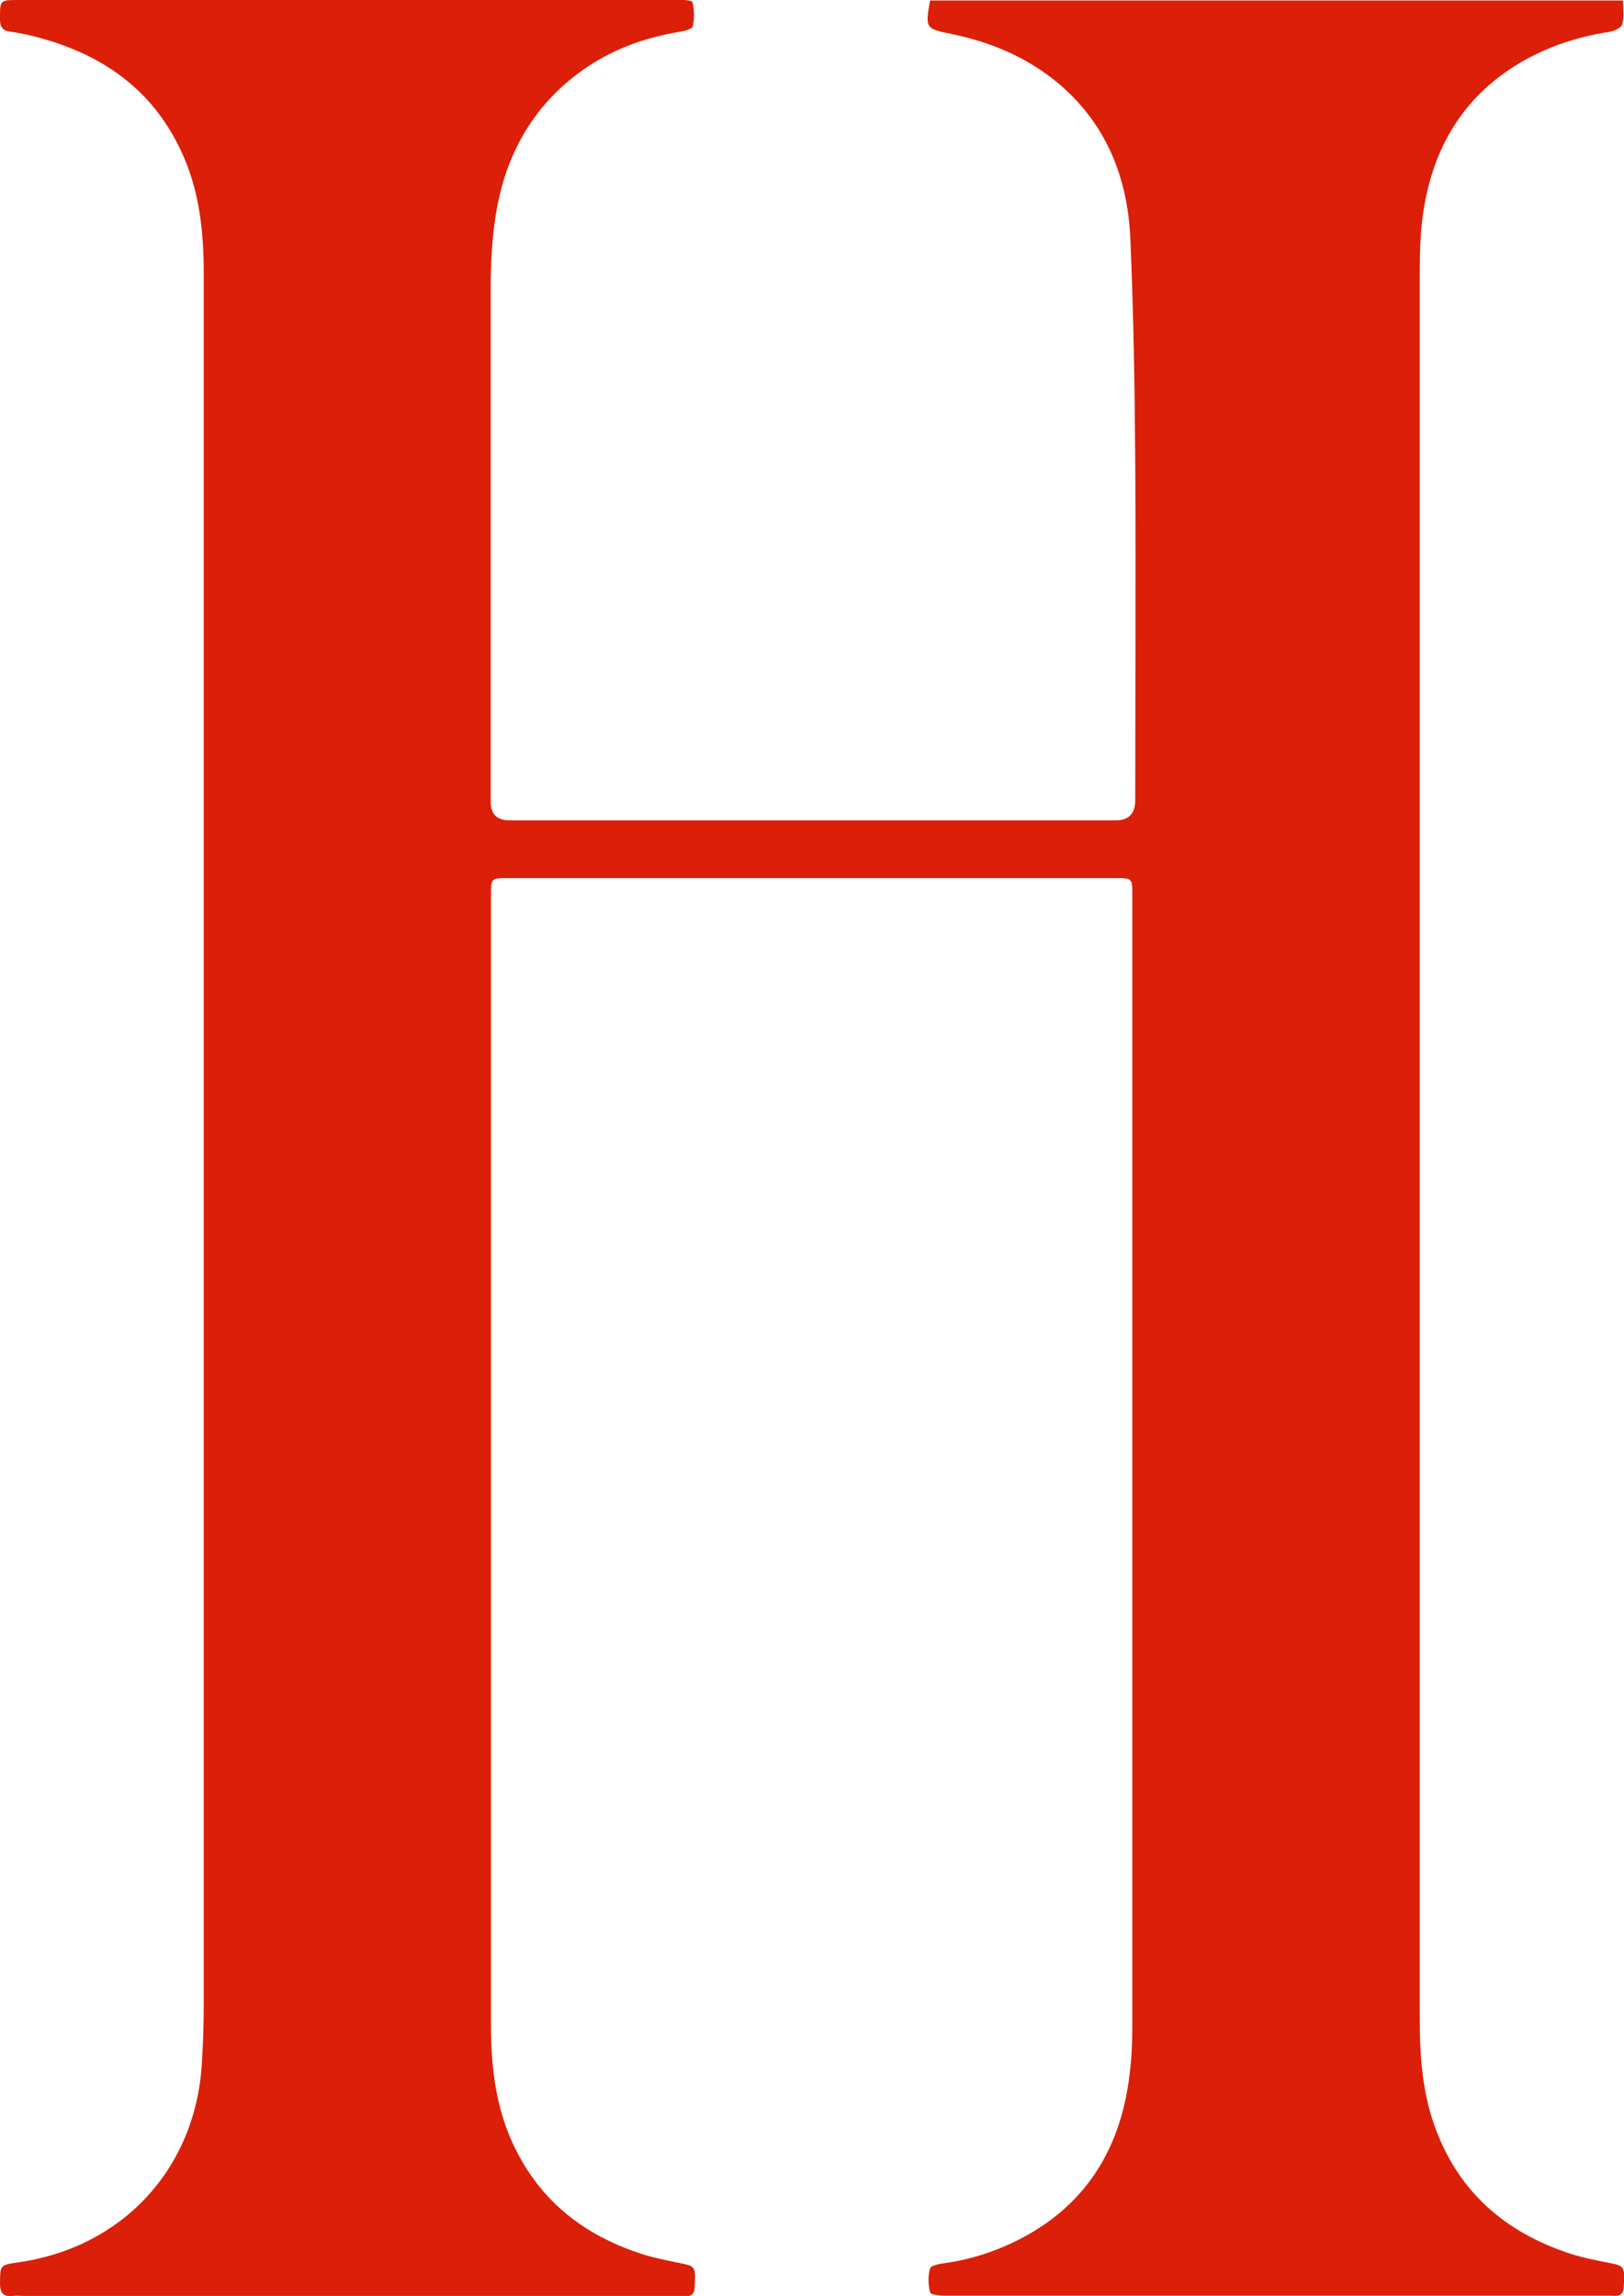
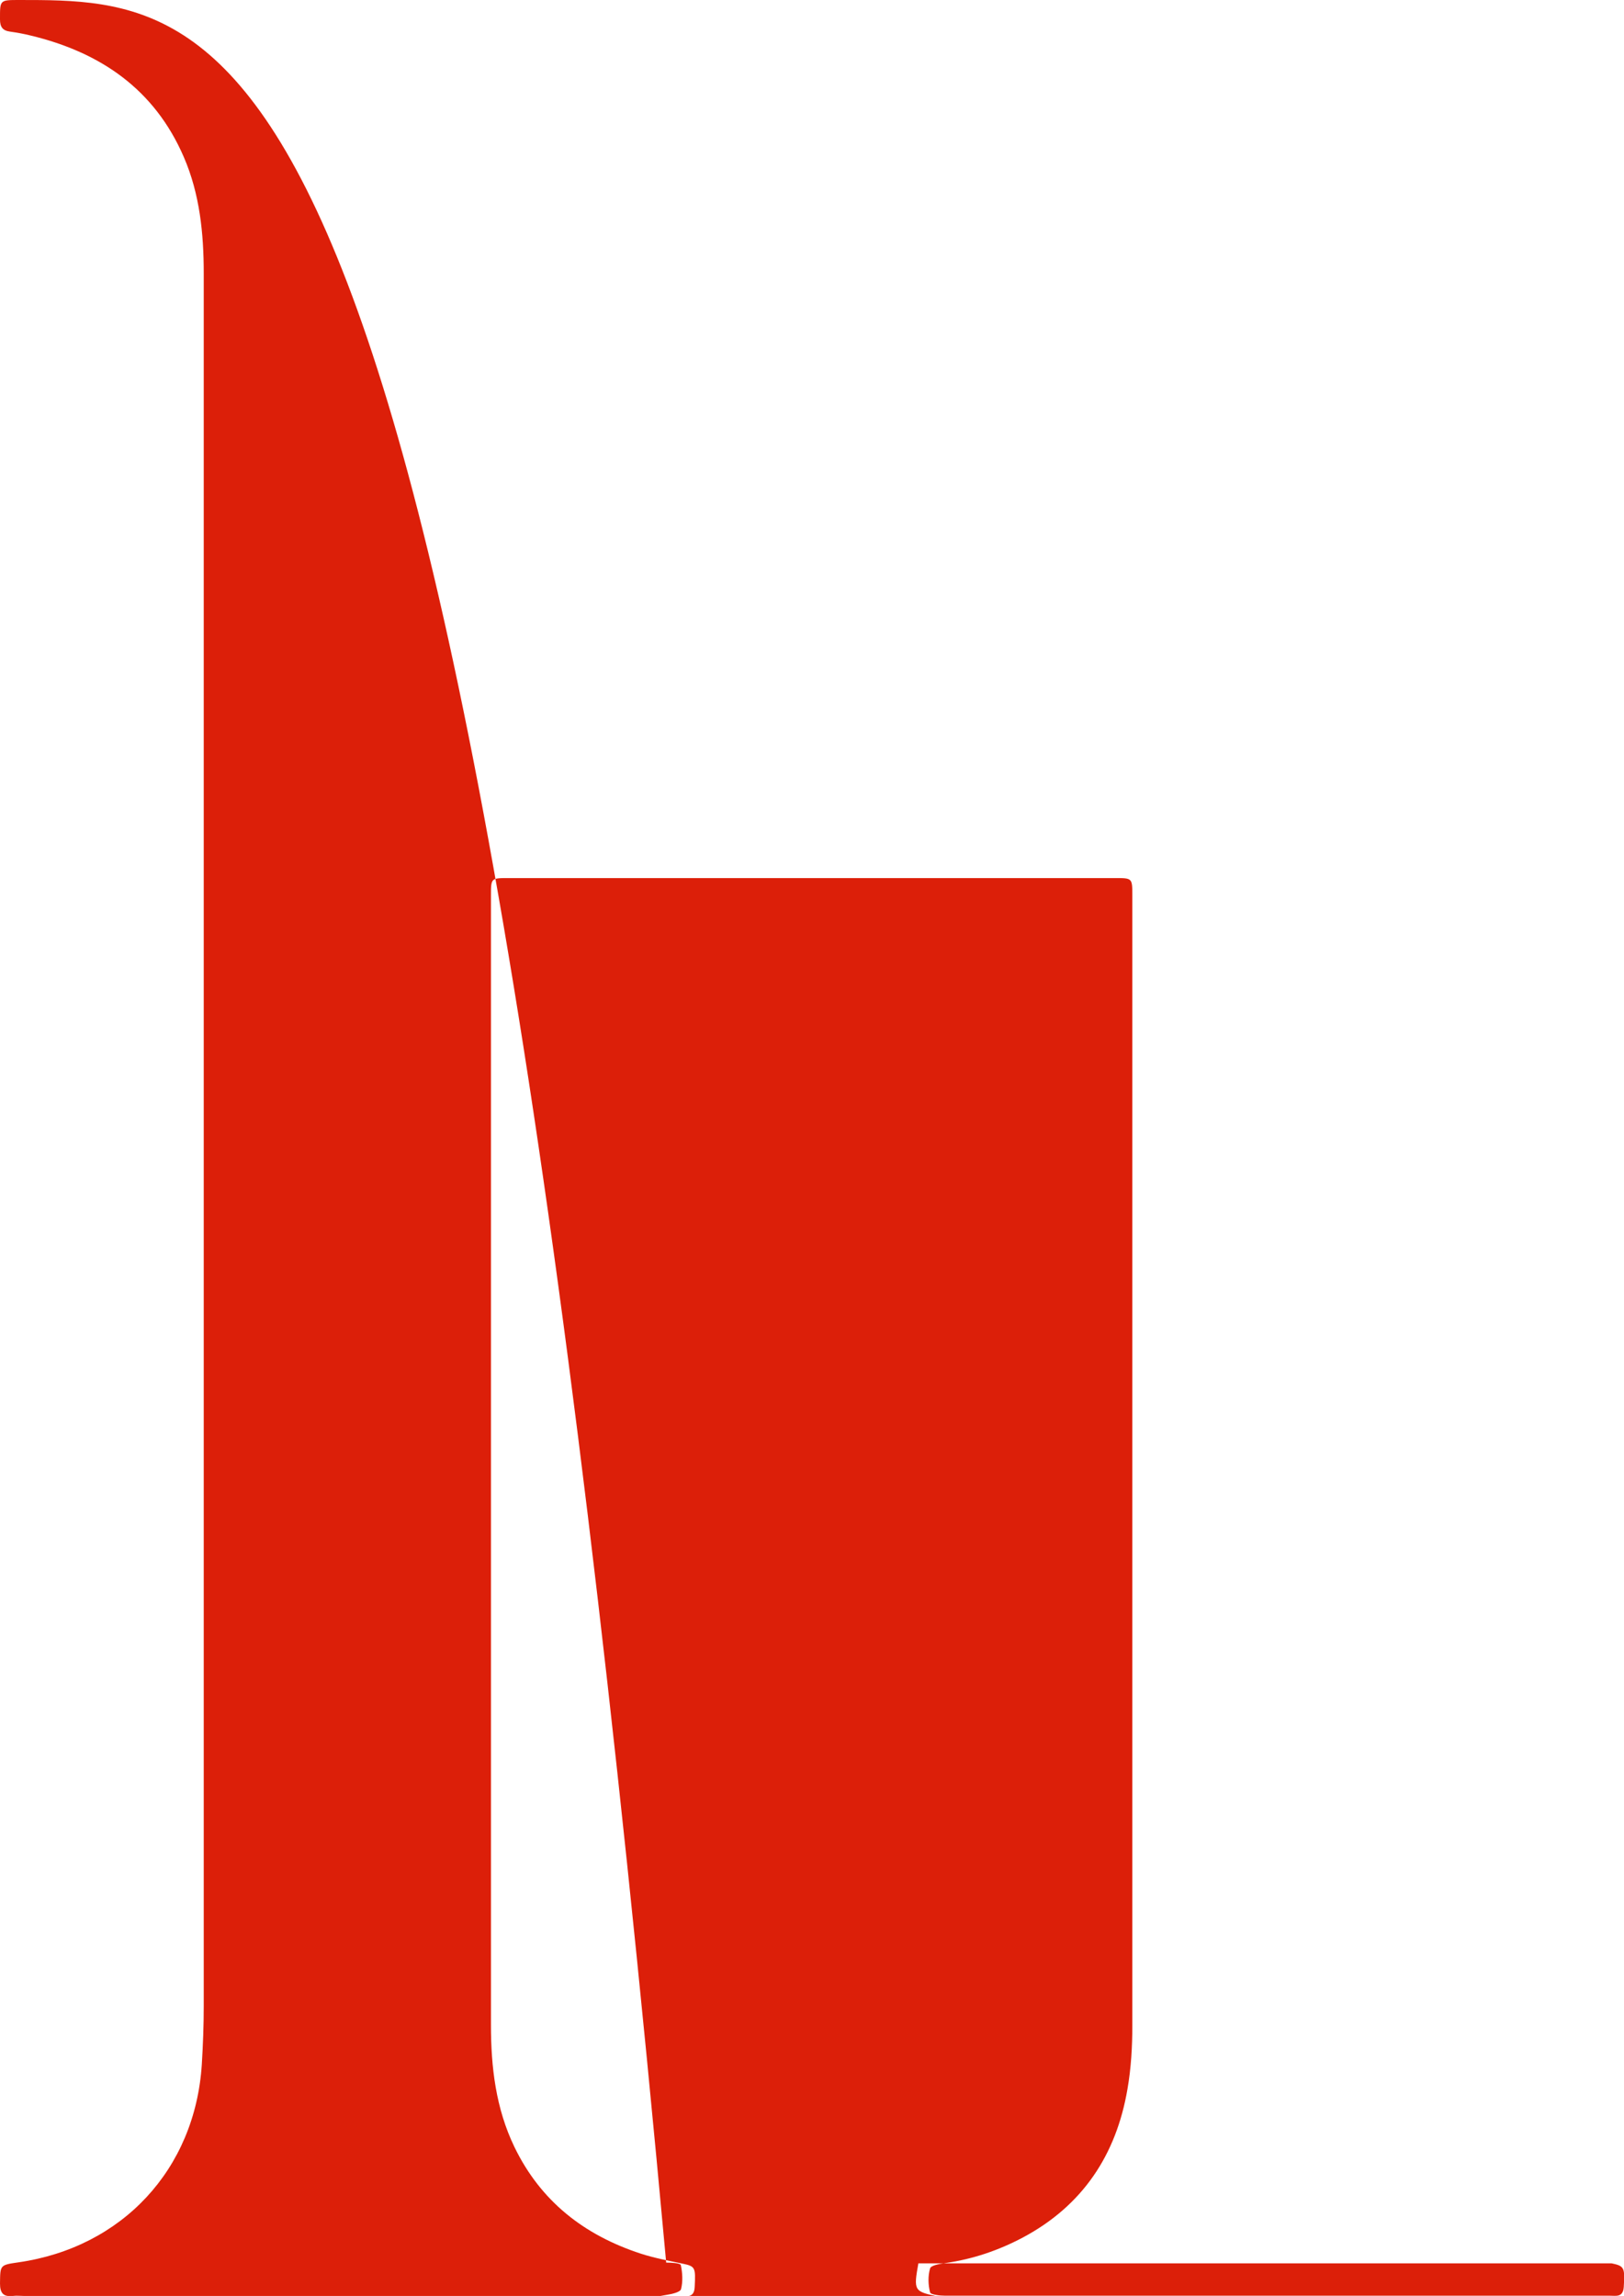
<svg xmlns="http://www.w3.org/2000/svg" id="uuid-a71e2338-e645-4eae-af48-ec51d2b0c094" viewBox="0 0 66.72 94.34">
  <defs>
    <style>.uuid-753b044e-e0e8-4d5d-8257-23de435c72a8{fill:#dc1f09;}</style>
  </defs>
-   <path class="uuid-753b044e-e0e8-4d5d-8257-23de435c72a8" d="m66.2,93c-.59-.12-1.19-.23-1.76-.42-2.6-.87-4.49-2.5-5.46-5.11-.54-1.44-.65-2.94-.65-4.46,0-23.9,0-47.8,0-71.69,0-.79.01-1.58.11-2.36.34-2.63,1.49-4.79,3.78-6.24,1.19-.75,2.51-1.2,3.9-1.41.2-.03.49-.17.53-.31.08-.3.03-.64.03-.98h-28.47c-.2,1.13-.19,1.16.85,1.37,1.57.32,3.02.91,4.28,1.92,2.08,1.68,2.99,3.94,3.1,6.52.13,3.06.18,6.13.2,9.2.03,4.62,0,9.24,0,13.85q0,.83-.81.83c-8.3,0-16.59,0-24.89,0q-.78,0-.78-.76c0-7.04,0-14.07,0-21.11,0-.99.05-1.98.2-2.96.38-2.46,1.5-4.51,3.55-5.98,1.19-.85,2.54-1.35,3.99-1.59.2-.03.53-.11.56-.23.08-.31.06-.67-.01-.99-.02-.08-.39-.1-.6-.1C18.85,0,9.81,0,.78,0-.02,0,0,0,0,.8c0,.31.11.46.42.5.28.04.56.09.84.16,2.87.69,5.09,2.21,6.29,4.99.66,1.52.82,3.15.82,4.78,0,23.73,0,47.46,0,71.19,0,.81-.03,1.61-.08,2.42-.28,4.3-3.27,7.51-7.54,8.12-.76.11-.74.11-.75.87,0,.41.15.55.53.51.15-.02.3,0,.45,0,8.98,0,17.97,0,26.95,0,.26,0,.59.11.61-.37.04-.8.03-.85-.51-.96-.57-.12-1.16-.23-1.71-.41-2.32-.76-4.11-2.15-5.19-4.39-.76-1.58-.96-3.27-.96-5,0-15.47,0-30.93,0-46.4,0-.73,0-.73.71-.73,8.31,0,16.62,0,24.94,0,.69,0,.7,0,.7.7,0,15.48,0,30.97,0,46.45,0,.87-.05,1.75-.2,2.61-.46,2.7-1.84,4.79-4.3,6.1-1,.53-2.06.89-3.19,1.05-.22.03-.58.09-.62.22-.09.31-.08.67,0,.98.02.1.4.14.62.14,6.53,0,13.06,0,19.6,0,2.57,0,5.14,0,7.71,0,.25,0,.54.08.57-.36.05-.8.02-.86-.5-.97Z" />
+   <path class="uuid-753b044e-e0e8-4d5d-8257-23de435c72a8" d="m66.2,93h-28.47c-.2,1.13-.19,1.16.85,1.37,1.57.32,3.02.91,4.28,1.92,2.08,1.68,2.99,3.94,3.1,6.52.13,3.06.18,6.13.2,9.2.03,4.62,0,9.24,0,13.85q0,.83-.81.83c-8.3,0-16.59,0-24.89,0q-.78,0-.78-.76c0-7.04,0-14.07,0-21.11,0-.99.05-1.98.2-2.96.38-2.46,1.5-4.51,3.55-5.98,1.19-.85,2.54-1.35,3.99-1.59.2-.03.53-.11.56-.23.08-.31.06-.67-.01-.99-.02-.08-.39-.1-.6-.1C18.85,0,9.81,0,.78,0-.02,0,0,0,0,.8c0,.31.11.46.42.5.28.04.56.09.84.16,2.87.69,5.09,2.21,6.29,4.99.66,1.52.82,3.15.82,4.78,0,23.73,0,47.46,0,71.19,0,.81-.03,1.61-.08,2.42-.28,4.3-3.27,7.51-7.54,8.12-.76.11-.74.11-.75.87,0,.41.15.55.53.51.15-.02.3,0,.45,0,8.98,0,17.97,0,26.95,0,.26,0,.59.11.61-.37.04-.8.03-.85-.51-.96-.57-.12-1.16-.23-1.71-.41-2.32-.76-4.11-2.15-5.19-4.39-.76-1.58-.96-3.27-.96-5,0-15.47,0-30.93,0-46.4,0-.73,0-.73.71-.73,8.31,0,16.62,0,24.94,0,.69,0,.7,0,.7.7,0,15.48,0,30.97,0,46.45,0,.87-.05,1.75-.2,2.61-.46,2.7-1.84,4.79-4.3,6.1-1,.53-2.06.89-3.19,1.05-.22.03-.58.09-.62.22-.09.31-.08.67,0,.98.02.1.4.14.62.14,6.53,0,13.06,0,19.6,0,2.57,0,5.14,0,7.71,0,.25,0,.54.08.57-.36.05-.8.02-.86-.5-.97Z" />
</svg>